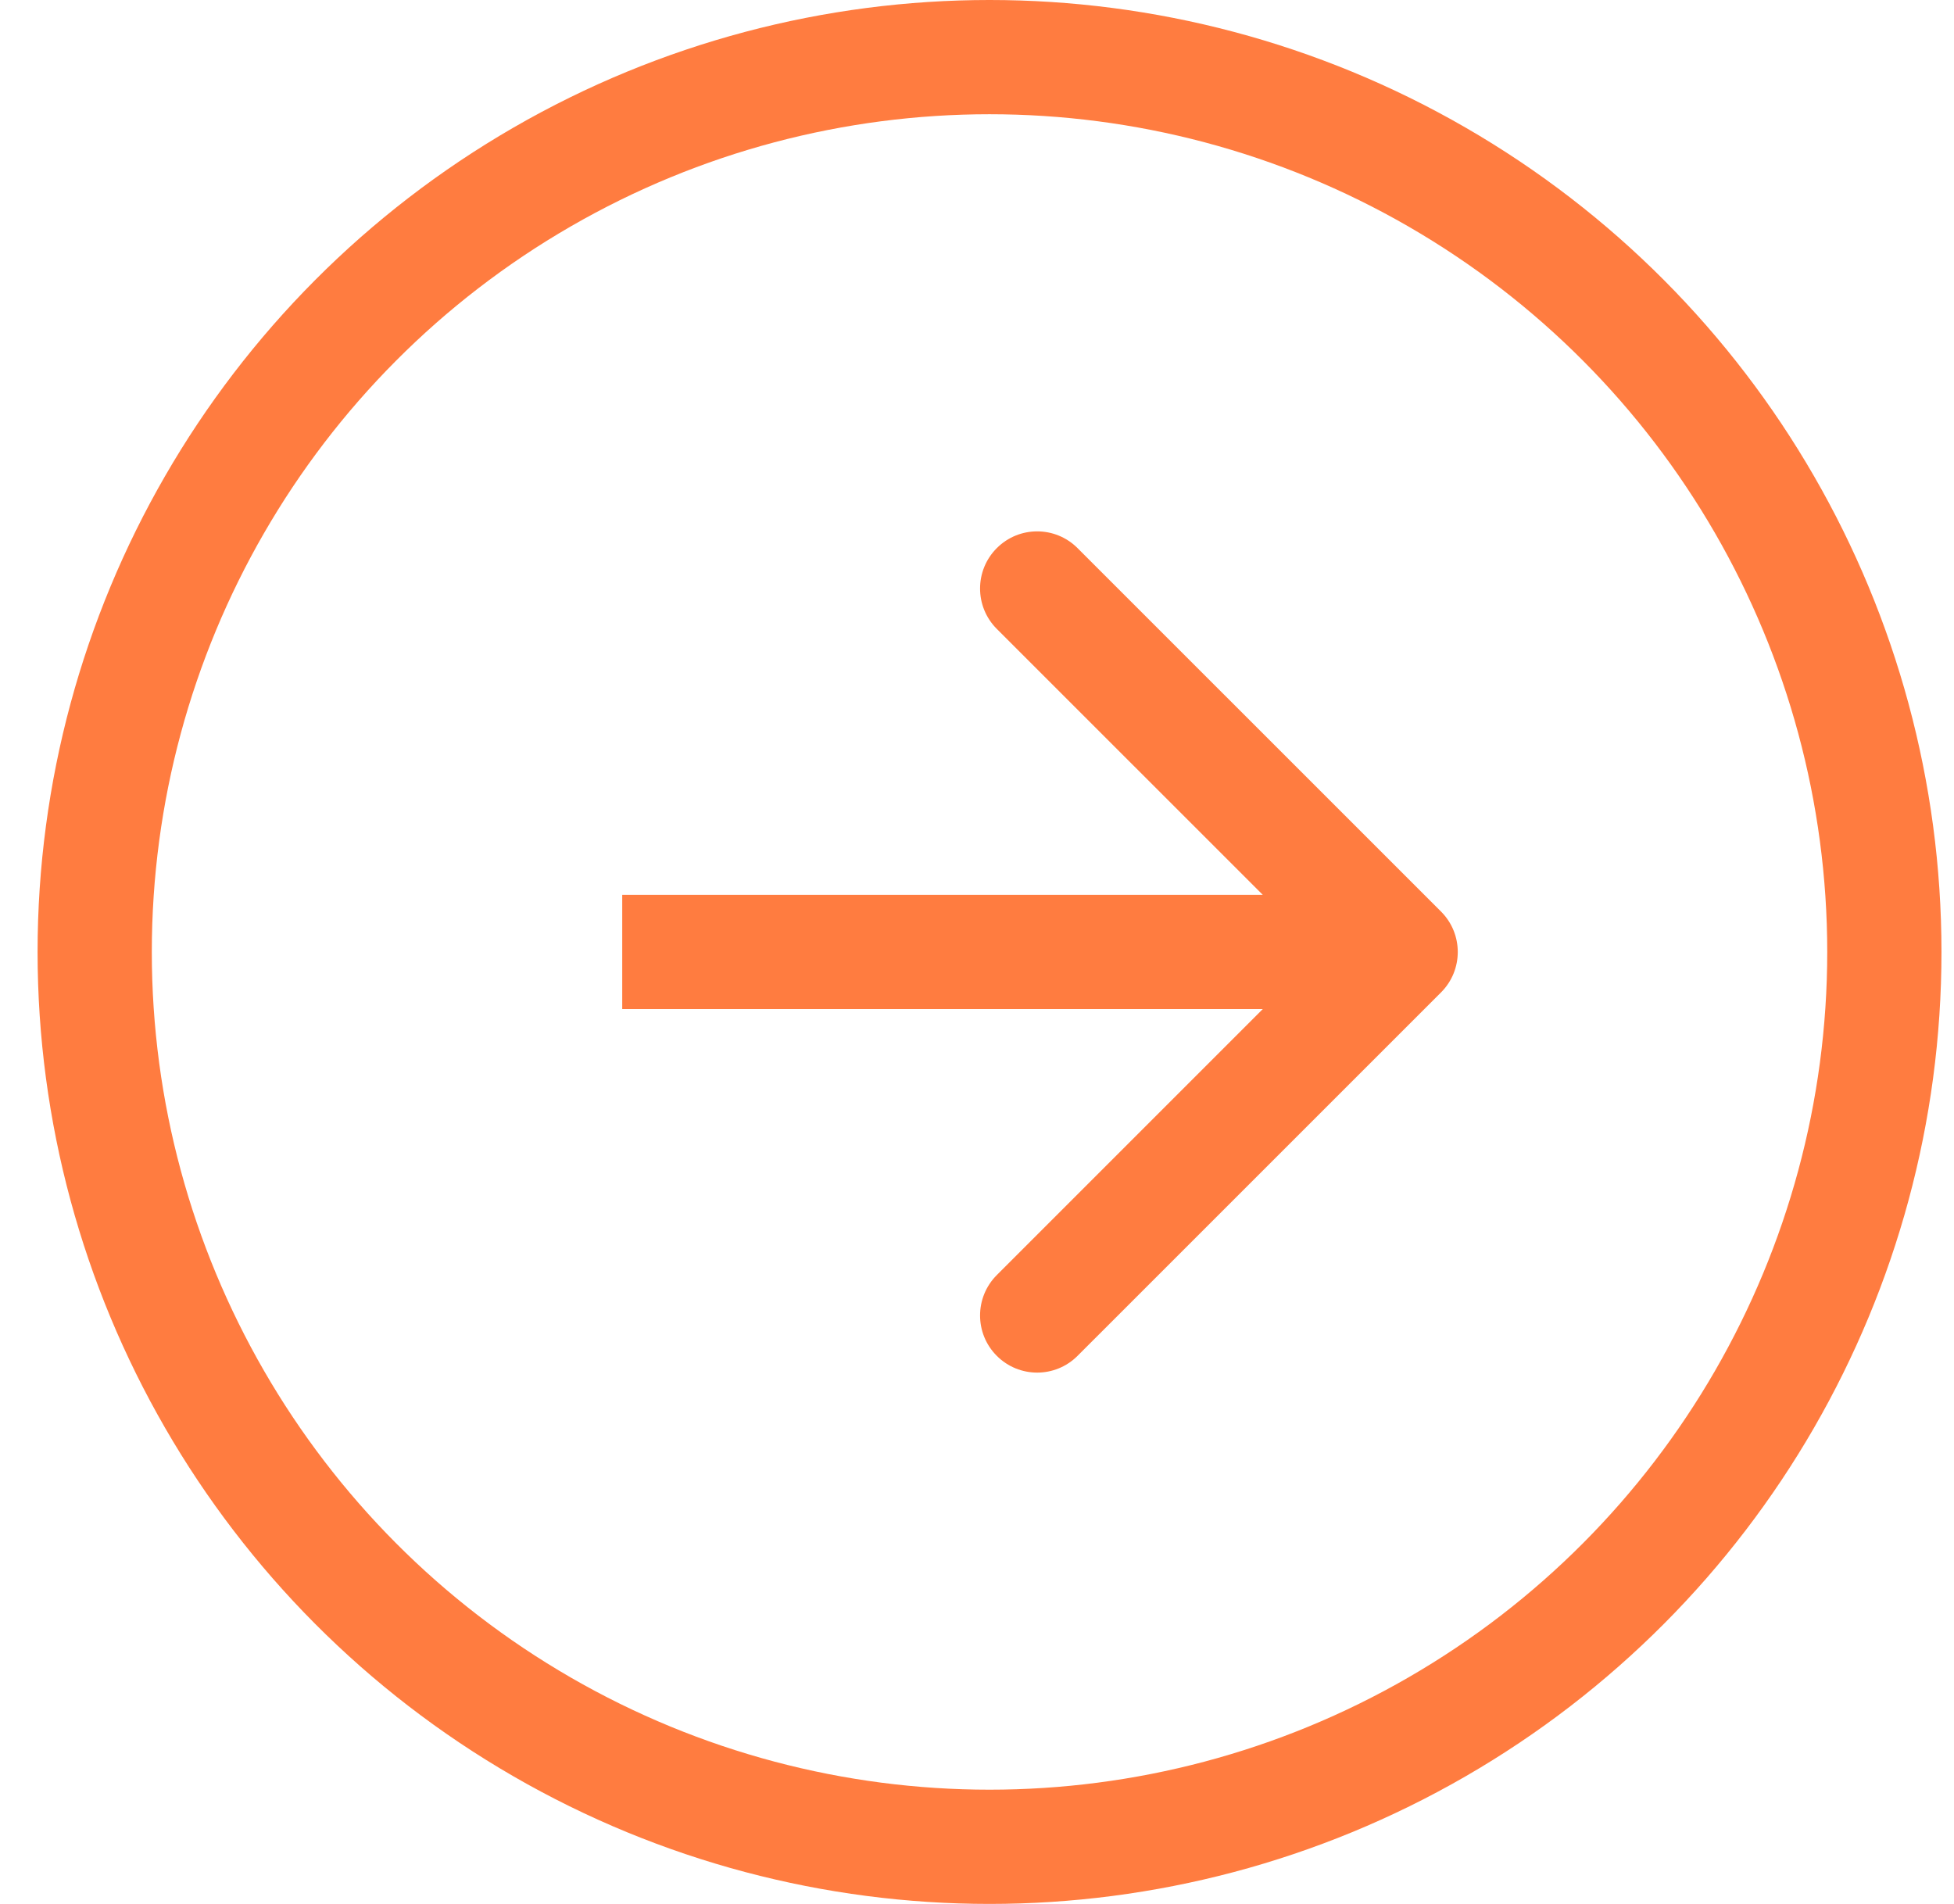
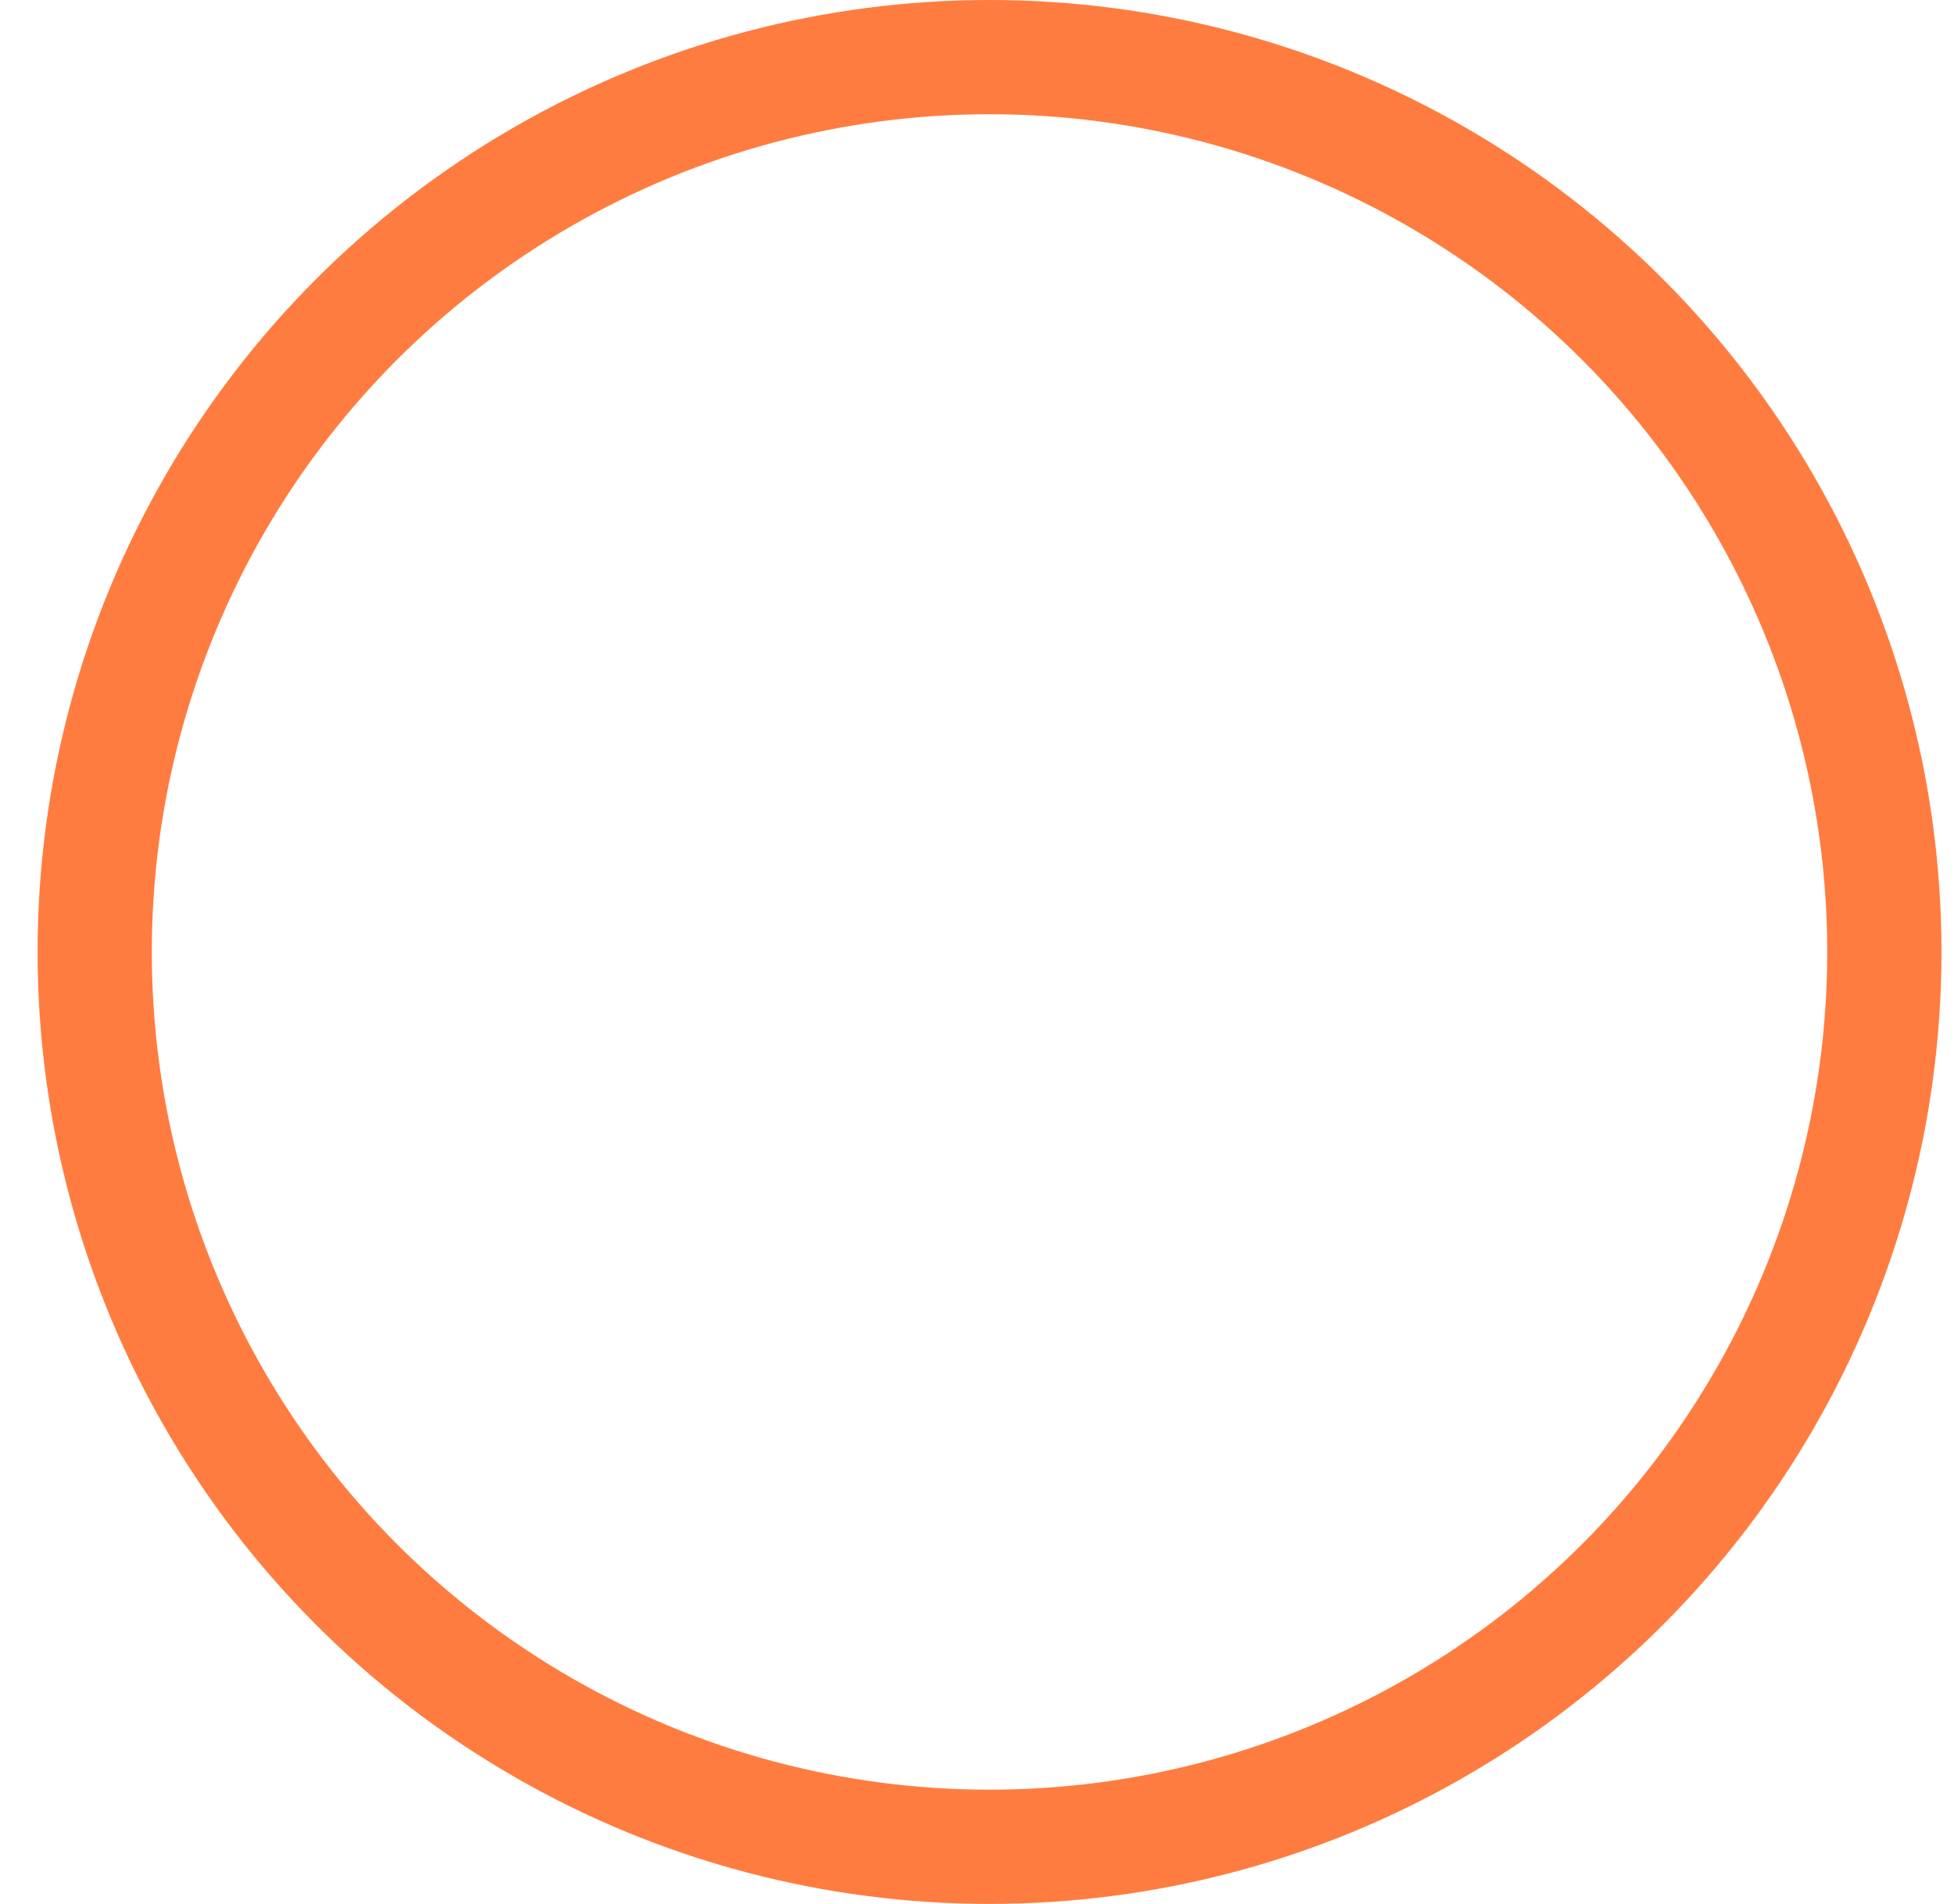
<svg xmlns="http://www.w3.org/2000/svg" class="mr lg:mr-sm" width="39" height="38" viewBox="0 0 39 38" fill="none">
  <circle cx="19.75" cy="19" r="17.86" stroke="#FF7C40" stroke-width="2.28" />
-   <path d="M28.762 19.807C29.207 19.361 29.207 18.64 28.762 18.194L21.507 10.94C21.062 10.494 20.34 10.494 19.895 10.94C19.45 11.385 19.45 12.107 19.895 12.552L26.344 19L19.895 25.449C19.45 25.895 19.45 26.616 19.895 27.061C20.34 27.507 21.062 27.507 21.507 27.061L28.762 19.807ZM12.419 20.14H27.956V17.86H12.419V20.14Z" fill="#FF7C40" />
</svg>